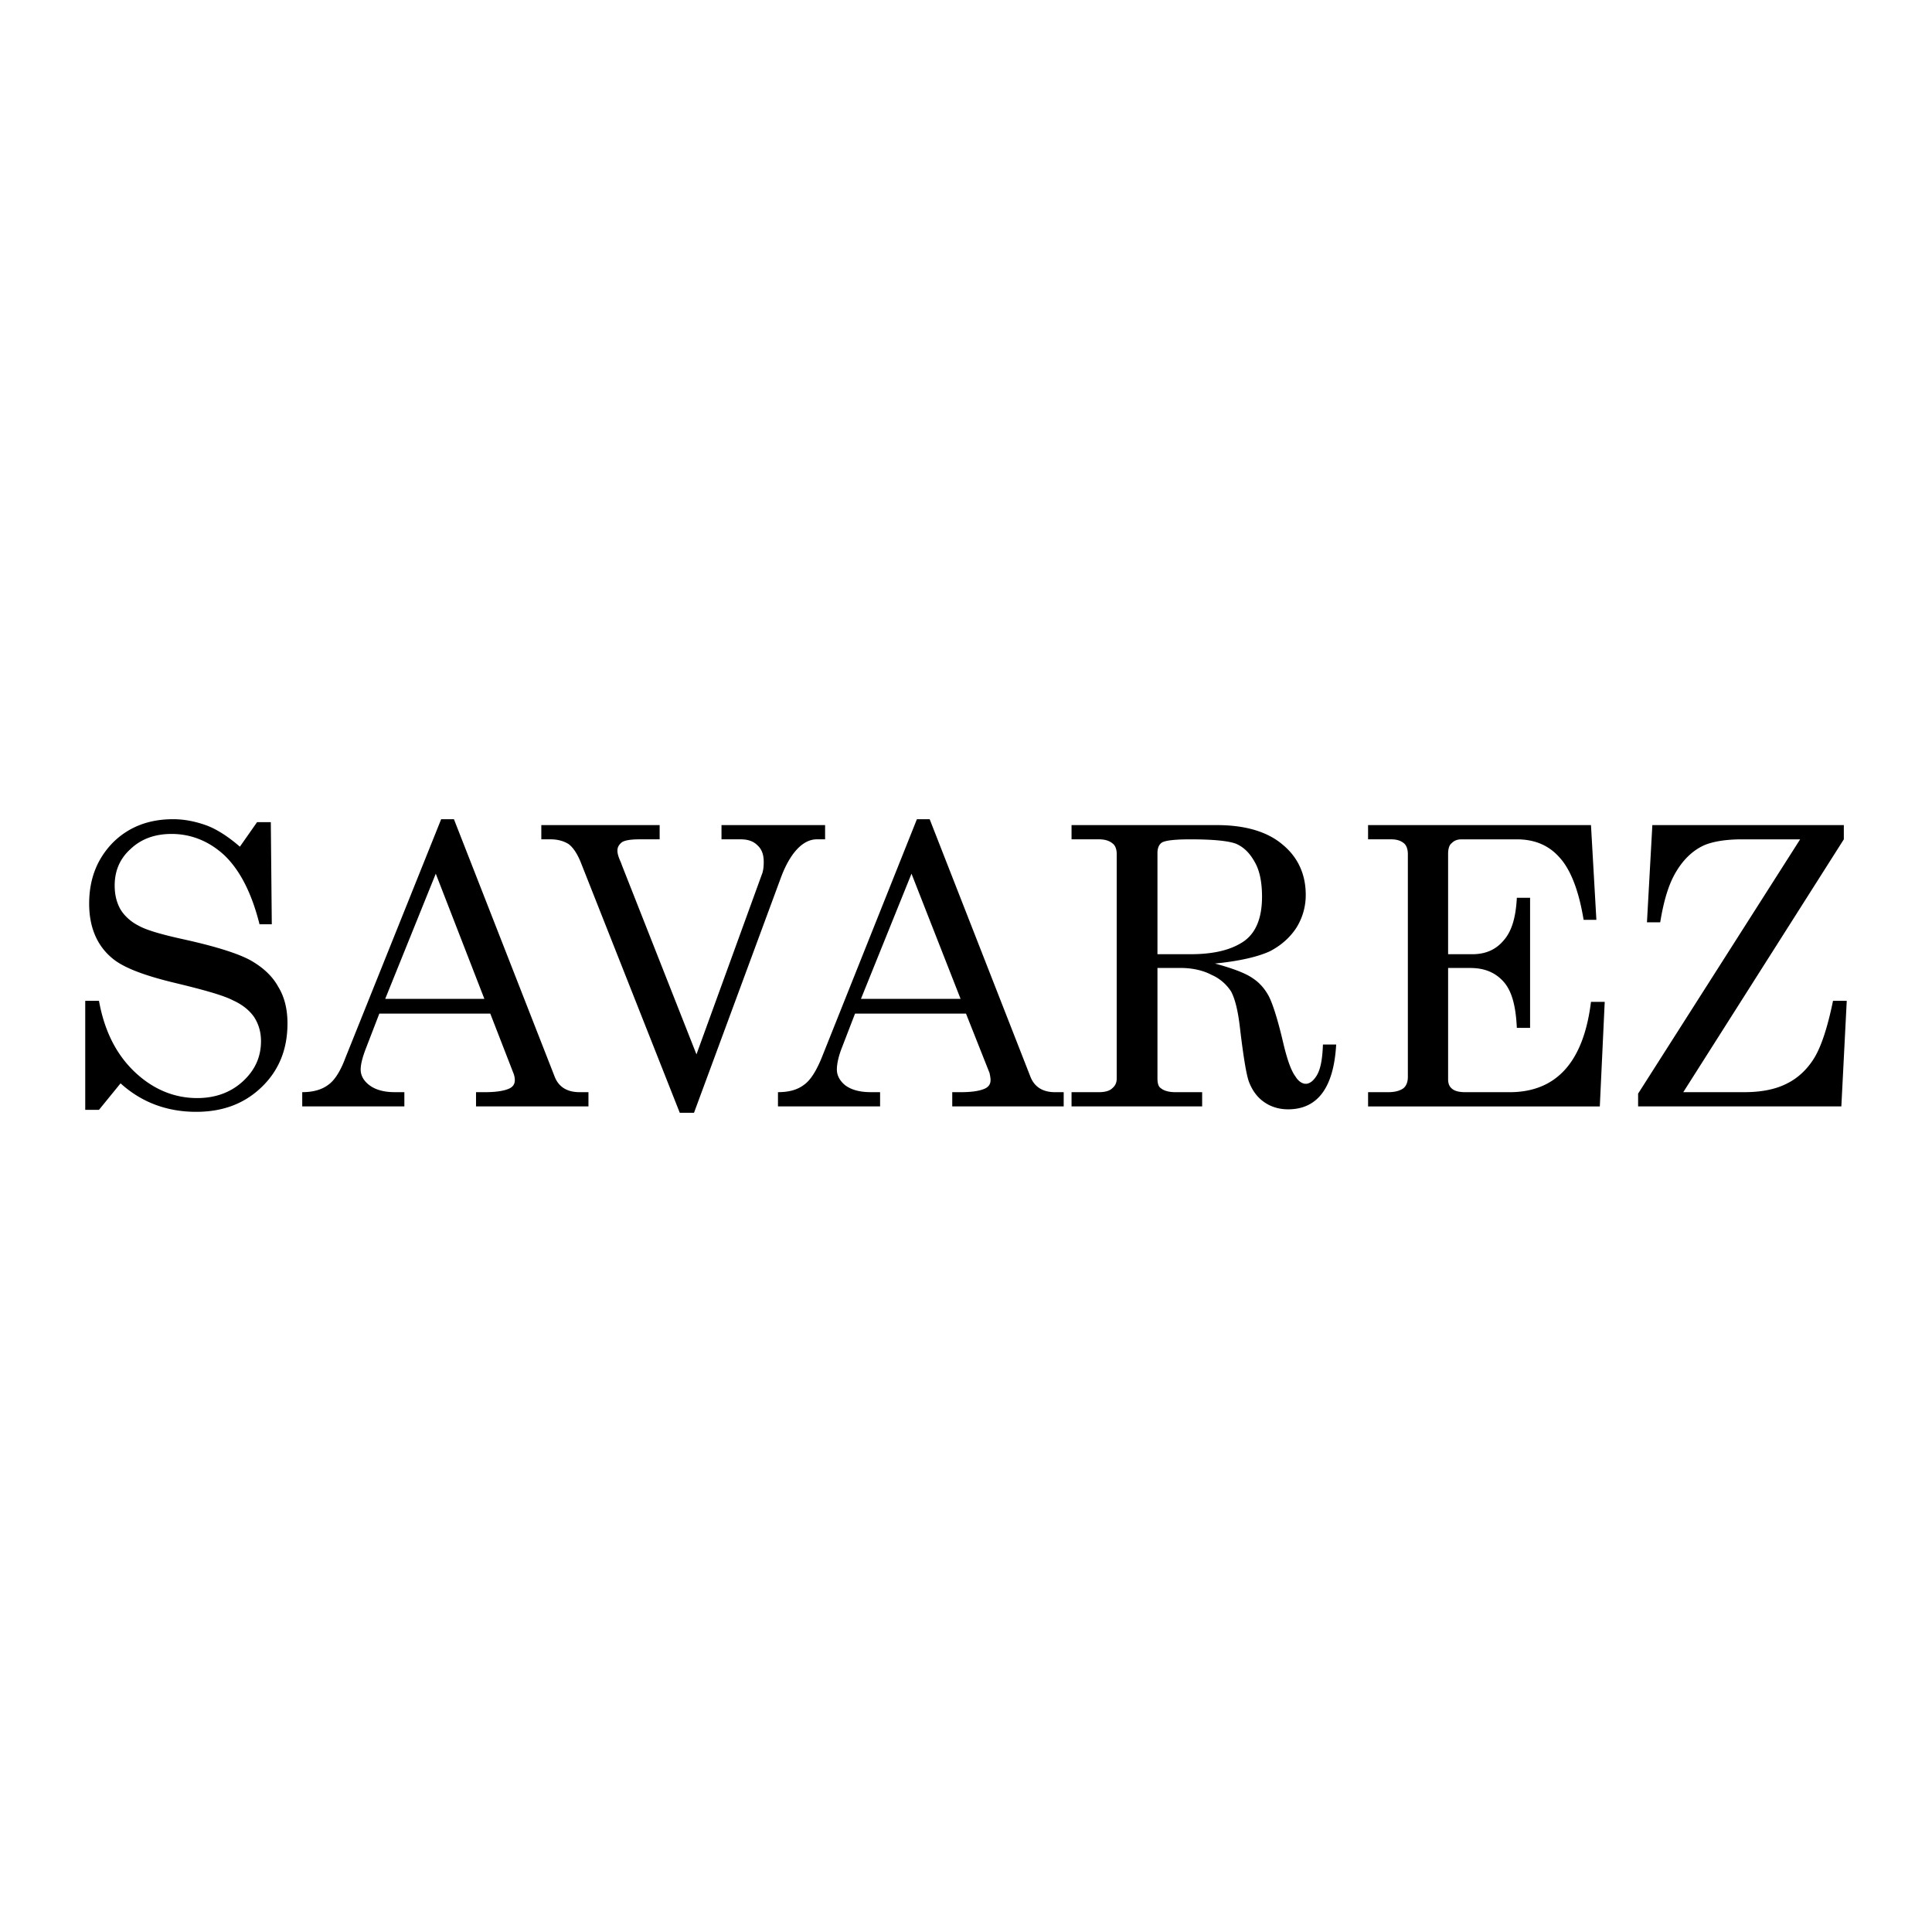
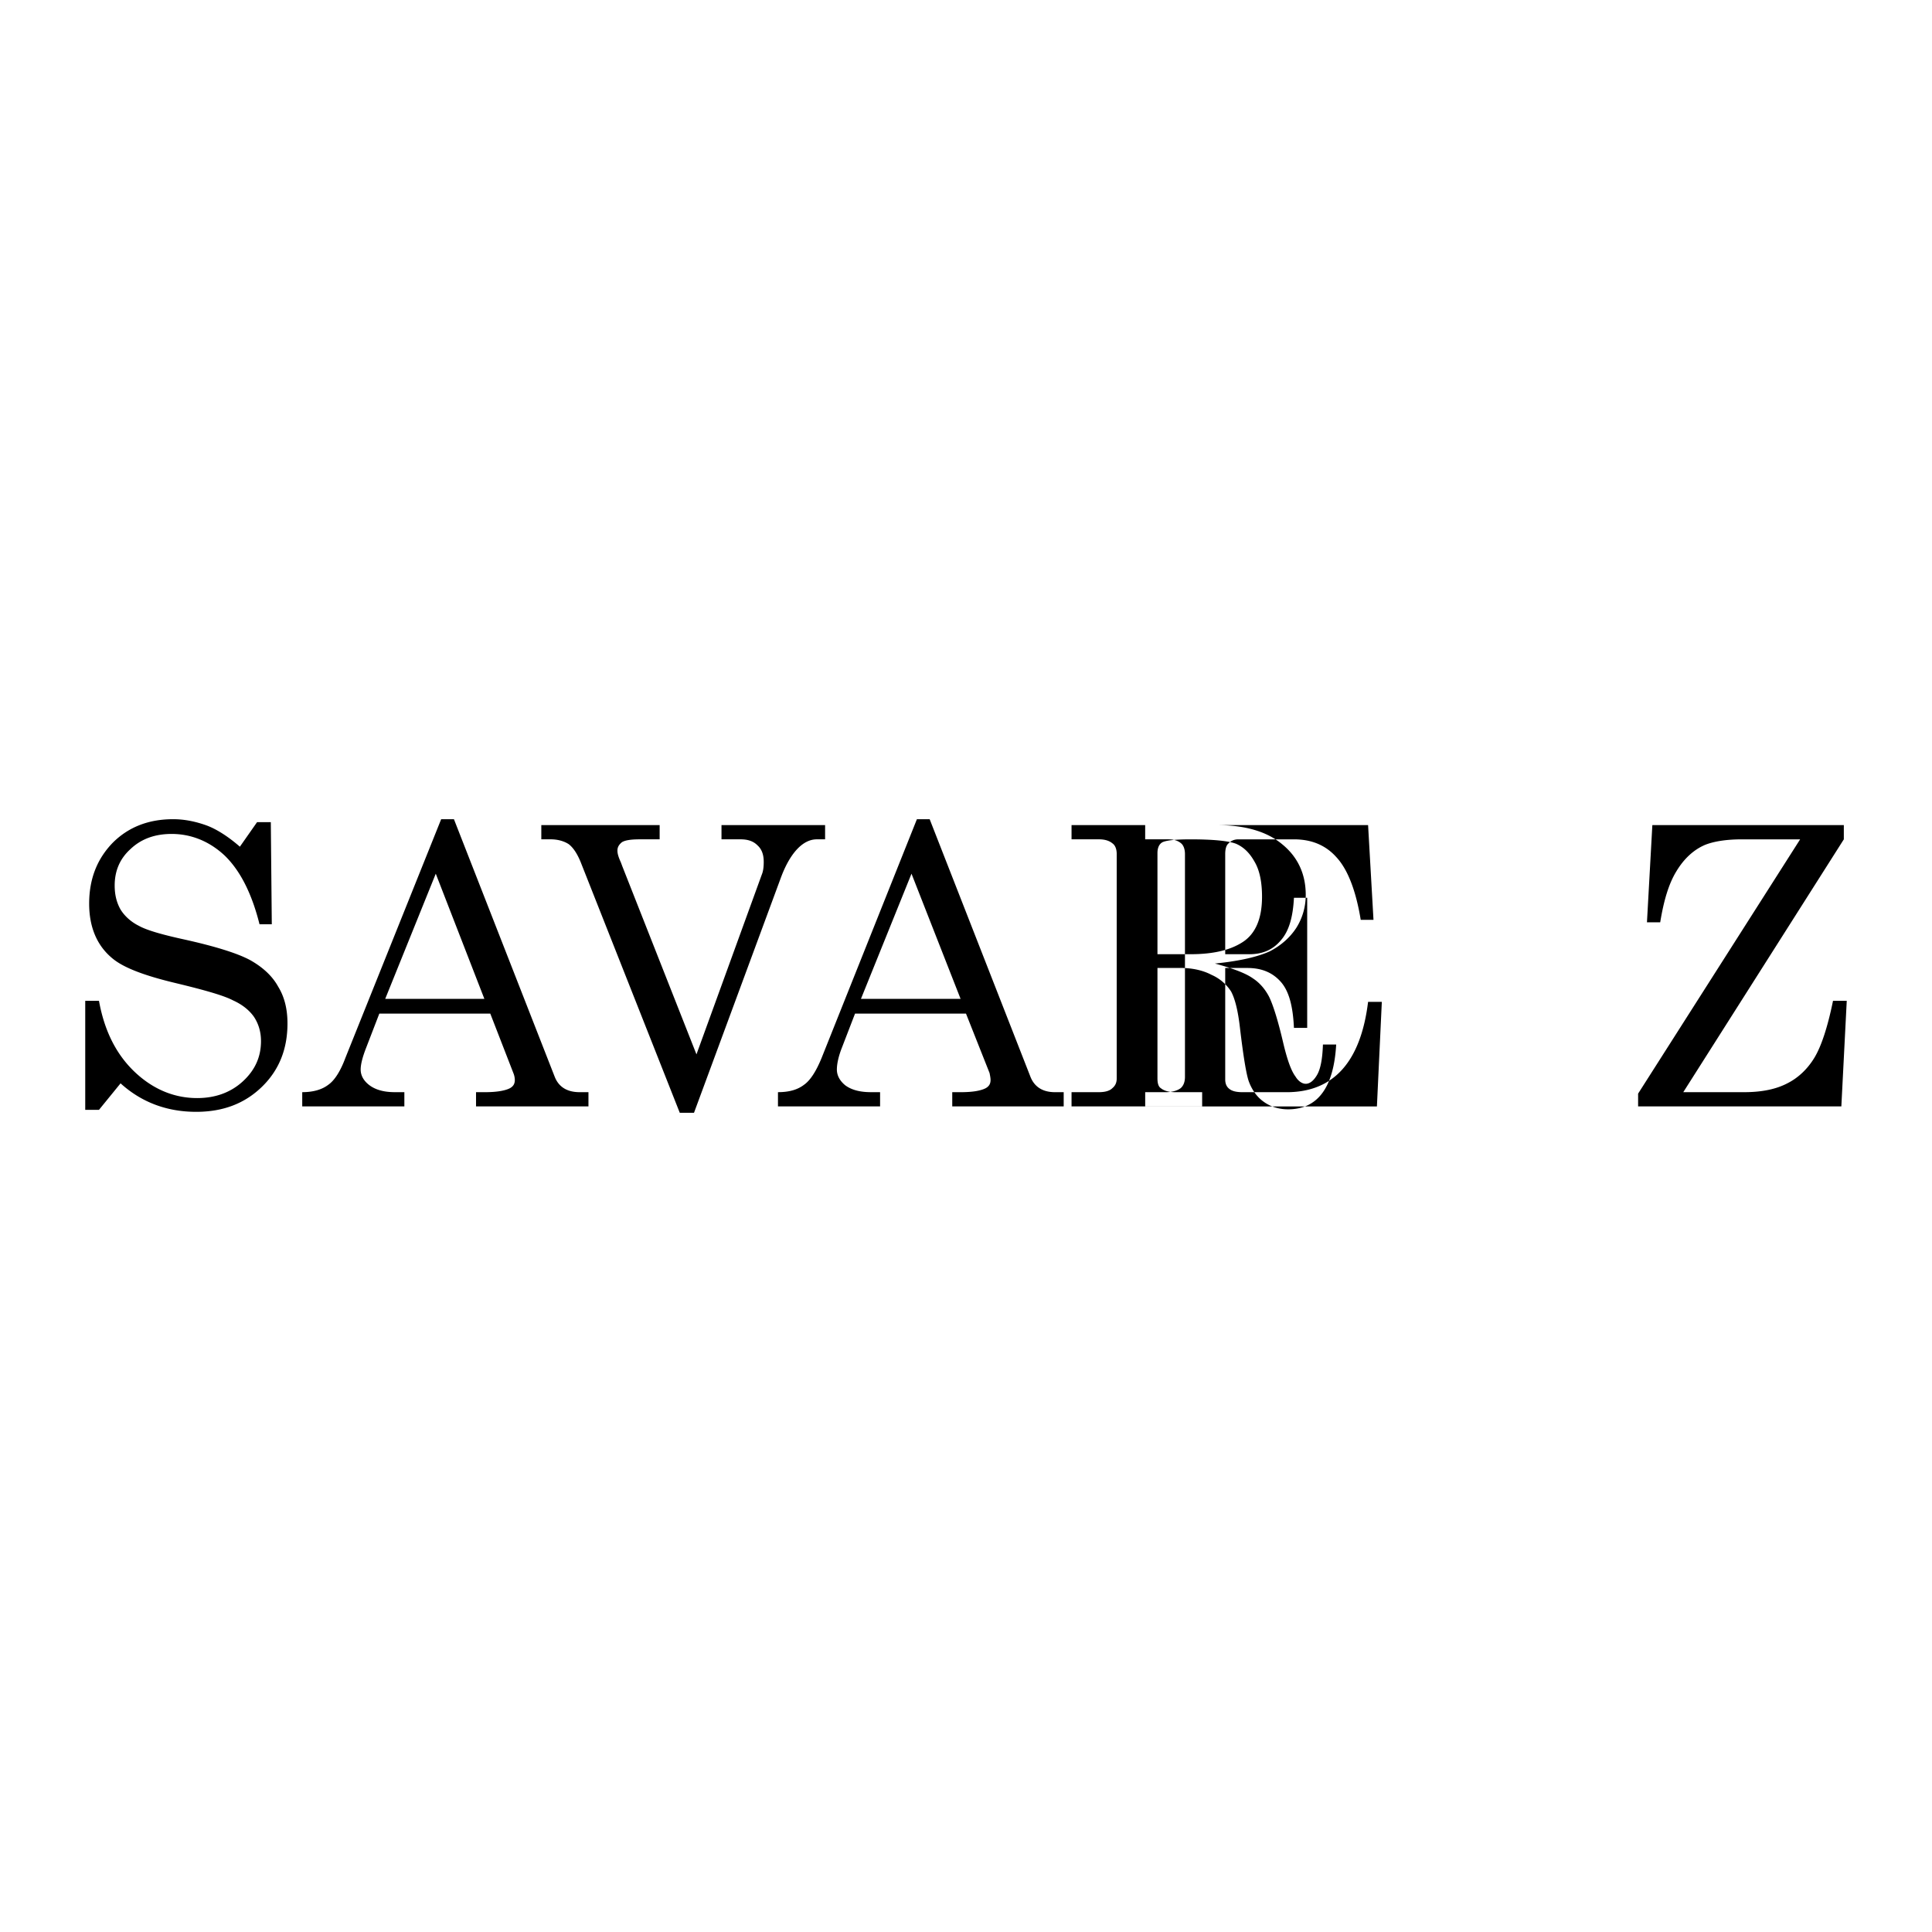
<svg xmlns="http://www.w3.org/2000/svg" width="2500" height="2500" viewBox="0 0 192.756 192.756">
  <g fill-rule="evenodd" clip-rule="evenodd">
-     <path fill="#fff" d="M0 0h192.756v192.756H0V0z" />
-     <path d="M23.933 84.475l1.715-2.449h1.371l.098 10.188h-1.225c-.784-3.135-1.959-5.388-3.478-6.857-1.519-1.42-3.331-2.155-5.29-2.155-1.666 0-3.037.49-4.115 1.519-1.078.979-1.567 2.204-1.567 3.625 0 .931.196 1.714.588 2.4.392.637 1.028 1.225 1.812 1.616.784.441 2.302.881 4.555 1.372 3.086.686 5.29 1.372 6.563 2.058 1.225.686 2.204 1.567 2.792 2.645.636 1.029.93 2.254.93 3.674 0 2.547-.833 4.652-2.547 6.318-1.714 1.666-3.869 2.498-6.563 2.498-2.89 0-5.437-.932-7.543-2.842l-2.155 2.646h-1.37V99.855h1.372c.539 2.988 1.714 5.34 3.576 7.104 1.812 1.713 3.918 2.596 6.221 2.596 1.861 0 3.38-.588 4.555-1.666 1.225-1.127 1.812-2.449 1.812-4.016 0-.932-.245-1.715-.686-2.4-.441-.637-1.127-1.225-2.106-1.666-.931-.49-2.841-1.029-5.682-1.715-3.086-.734-5.192-1.518-6.319-2.449-1.567-1.273-2.351-3.135-2.351-5.486 0-2.449.784-4.458 2.351-6.074 1.567-1.567 3.576-2.351 6.025-2.351 1.175 0 2.302.245 3.38.637 1.028.392 2.155 1.127 3.281 2.106zM44.016 81.732h1.273l10.042 25.666c.392 1.029 1.224 1.568 2.498 1.568h.881v1.42H47.494v-1.42h.931c1.127 0 1.959-.146 2.449-.393.343-.195.49-.441.49-.832a1.92 1.92 0 0 0-.147-.686l-2.302-5.928h-11.07l-1.322 3.43c-.343.881-.539 1.615-.539 2.154 0 .588.294 1.127.882 1.568.588.439 1.42.686 2.498.686h.979v1.42H30.154v-1.42c1.078 0 1.959-.246 2.596-.734.637-.441 1.225-1.373 1.714-2.695l9.552-23.804zm-.539 5.437L38.432 99.66h9.895l-4.85-12.491zM54.008 82.32h11.805v1.42h-2.008c-.881 0-1.469.098-1.763.293-.294.245-.441.49-.441.833 0 .294.098.637.343 1.175l.146.392 7.396 18.761 6.515-17.928c.147-.343.196-.784.196-1.273 0-.735-.196-1.273-.637-1.666-.392-.392-.931-.587-1.666-.587h-1.91v-1.42H82.32v1.42h-.833c-.637 0-1.274.293-1.862.882-.636.636-1.224 1.616-1.714 2.938l-8.67 23.462h-1.42l-9.895-25.03c-.343-.833-.735-1.42-1.176-1.763-.441-.294-1.078-.49-1.812-.49h-.931V82.32h.001zM91.48 81.732h1.273l10.042 25.666c.393 1.029 1.225 1.568 2.449 1.568h.881v1.42H95.006v-1.42h.882c1.176 0 1.959-.146 2.45-.393.342-.195.49-.441.49-.832 0-.197-.051-.441-.1-.686l-2.351-5.928h-11.07l-1.322 3.43c-.343.881-.49 1.615-.49 2.154 0 .588.294 1.127.833 1.568.588.439 1.42.686 2.547.686h.931v1.42H77.618v-1.42c1.126 0 1.959-.246 2.596-.734.637-.441 1.225-1.373 1.764-2.695l9.502-23.804zm-.539 5.437L85.896 99.66h9.943l-4.898-12.491zM106.908 82.32h14.5c2.791 0 4.996.637 6.514 1.91 1.568 1.273 2.352 2.988 2.352 5.045a6.119 6.119 0 0 1-.93 3.281c-.637.979-1.52 1.764-2.646 2.352-1.174.539-2.986.979-5.486 1.224 1.812.49 3.088.98 3.773 1.469.686.441 1.225 1.078 1.615 1.812.393.785.883 2.303 1.42 4.605.393 1.666.785 2.791 1.225 3.379.295.49.688.734 1.029.734.393 0 .783-.293 1.127-.881.342-.588.539-1.566.588-3.037h1.322c-.244 4.311-1.861 6.465-4.801 6.465-.881 0-1.715-.244-2.4-.734-.637-.439-1.174-1.125-1.518-2.057-.244-.686-.539-2.449-.881-5.34-.197-1.713-.49-2.889-.883-3.623a4.425 4.425 0 0 0-1.959-1.666c-.832-.441-1.91-.686-3.086-.686h-2.303v11.021c0 .488.1.832.344.979.293.246.783.393 1.42.393h2.695v1.42h-13.031v-1.42h2.744c.637 0 1.078-.146 1.322-.393.293-.244.441-.539.441-.979V85.21c0-.49-.148-.882-.441-1.078-.293-.245-.734-.392-1.322-.392h-2.744v-1.42zm8.572 12.882h3.283c2.252 0 3.967-.392 5.24-1.224 1.273-.833 1.91-2.352 1.91-4.507 0-1.469-.244-2.645-.734-3.478-.49-.882-1.078-1.47-1.861-1.812-.783-.293-2.303-.44-4.555-.44-1.471 0-2.4.098-2.793.293-.344.196-.49.588-.49 1.078v10.09zM136.494 82.32h22.238l.539 9.454h-1.273c-.49-2.988-1.322-5.045-2.4-6.221-1.078-1.225-2.498-1.812-4.262-1.812h-5.535c-.441 0-.734.147-.979.392-.246.196-.344.588-.344 1.078v9.992h2.4c1.322 0 2.352-.441 3.135-1.371.832-.931 1.225-2.351 1.322-4.261h1.322v12.979h-1.322c-.098-2.154-.49-3.672-1.322-4.604-.832-.93-1.91-1.371-3.33-1.371h-2.205v11.119c0 .439.146.734.393.93.293.246.734.344 1.371.344h4.359c4.701 0 7.396-3.037 8.131-9.014h1.371l-.49 10.434h-23.119v-1.42h1.959c.734 0 1.225-.146 1.568-.393.293-.244.441-.637.441-1.127V85.21c0-.49-.148-.882-.393-1.078-.295-.245-.686-.392-1.273-.392h-2.303v-1.42h.001zM164.855 82.32h19.104v1.42l-16.018 25.226h6.074c1.762 0 3.184-.295 4.309-.883 1.078-.539 2.01-1.42 2.695-2.547s1.322-3.037 1.861-5.682h1.371l-.539 10.531h-20.277v-1.273L179.6 83.741h-5.781c-1.566 0-2.791.196-3.674.539-1.176.49-2.154 1.42-2.889 2.645-.785 1.273-1.273 2.988-1.617 5.094h-1.322l.538-9.699z" />
+     <path d="M23.933 84.475l1.715-2.449h1.371l.098 10.188h-1.225c-.784-3.135-1.959-5.388-3.478-6.857-1.519-1.42-3.331-2.155-5.29-2.155-1.666 0-3.037.49-4.115 1.519-1.078.979-1.567 2.204-1.567 3.625 0 .931.196 1.714.588 2.4.392.637 1.028 1.225 1.812 1.616.784.441 2.302.881 4.555 1.372 3.086.686 5.29 1.372 6.563 2.058 1.225.686 2.204 1.567 2.792 2.645.636 1.029.93 2.254.93 3.674 0 2.547-.833 4.652-2.547 6.318-1.714 1.666-3.869 2.498-6.563 2.498-2.89 0-5.437-.932-7.543-2.842l-2.155 2.646h-1.37V99.855h1.372c.539 2.988 1.714 5.34 3.576 7.104 1.812 1.713 3.918 2.596 6.221 2.596 1.861 0 3.38-.588 4.555-1.666 1.225-1.127 1.812-2.449 1.812-4.016 0-.932-.245-1.715-.686-2.4-.441-.637-1.127-1.225-2.106-1.666-.931-.49-2.841-1.029-5.682-1.715-3.086-.734-5.192-1.518-6.319-2.449-1.567-1.273-2.351-3.135-2.351-5.486 0-2.449.784-4.458 2.351-6.074 1.567-1.567 3.576-2.351 6.025-2.351 1.175 0 2.302.245 3.38.637 1.028.392 2.155 1.127 3.281 2.106zM44.016 81.732h1.273l10.042 25.666c.392 1.029 1.224 1.568 2.498 1.568h.881v1.42H47.494v-1.42h.931c1.127 0 1.959-.146 2.449-.393.343-.195.49-.441.49-.832a1.92 1.92 0 0 0-.147-.686l-2.302-5.928h-11.07l-1.322 3.43c-.343.881-.539 1.615-.539 2.154 0 .588.294 1.127.882 1.568.588.439 1.42.686 2.498.686h.979v1.42H30.154v-1.42c1.078 0 1.959-.246 2.596-.734.637-.441 1.225-1.373 1.714-2.695l9.552-23.804zm-.539 5.437L38.432 99.66h9.895l-4.85-12.491zM54.008 82.32h11.805v1.42h-2.008c-.881 0-1.469.098-1.763.293-.294.245-.441.49-.441.833 0 .294.098.637.343 1.175l.146.392 7.396 18.761 6.515-17.928c.147-.343.196-.784.196-1.273 0-.735-.196-1.273-.637-1.666-.392-.392-.931-.587-1.666-.587h-1.91v-1.42H82.32v1.42h-.833c-.637 0-1.274.293-1.862.882-.636.636-1.224 1.616-1.714 2.938l-8.67 23.462h-1.42l-9.895-25.03c-.343-.833-.735-1.42-1.176-1.763-.441-.294-1.078-.49-1.812-.49h-.931V82.32h.001zM91.48 81.732h1.273l10.042 25.666c.393 1.029 1.225 1.568 2.449 1.568h.881v1.42H95.006v-1.42h.882c1.176 0 1.959-.146 2.45-.393.342-.195.49-.441.49-.832 0-.197-.051-.441-.1-.686l-2.351-5.928h-11.07l-1.322 3.43c-.343.881-.49 1.615-.49 2.154 0 .588.294 1.127.833 1.568.588.439 1.42.686 2.547.686h.931v1.42H77.618v-1.42c1.126 0 1.959-.246 2.596-.734.637-.441 1.225-1.373 1.764-2.695l9.502-23.804zm-.539 5.437L85.896 99.66h9.943l-4.898-12.491zM106.908 82.32h14.5c2.791 0 4.996.637 6.514 1.91 1.568 1.273 2.352 2.988 2.352 5.045a6.119 6.119 0 0 1-.93 3.281c-.637.979-1.52 1.764-2.646 2.352-1.174.539-2.986.979-5.486 1.224 1.812.49 3.088.98 3.773 1.469.686.441 1.225 1.078 1.615 1.812.393.785.883 2.303 1.42 4.605.393 1.666.785 2.791 1.225 3.379.295.49.688.734 1.029.734.393 0 .783-.293 1.127-.881.342-.588.539-1.566.588-3.037h1.322c-.244 4.311-1.861 6.465-4.801 6.465-.881 0-1.715-.244-2.4-.734-.637-.439-1.174-1.125-1.518-2.057-.244-.686-.539-2.449-.881-5.34-.197-1.713-.49-2.889-.883-3.623a4.425 4.425 0 0 0-1.959-1.666c-.832-.441-1.91-.686-3.086-.686h-2.303v11.021c0 .488.1.832.344.979.293.246.783.393 1.42.393h2.695v1.42h-13.031v-1.42h2.744c.637 0 1.078-.146 1.322-.393.293-.244.441-.539.441-.979V85.21c0-.49-.148-.882-.441-1.078-.293-.245-.734-.392-1.322-.392h-2.744v-1.42zm8.572 12.882h3.283c2.252 0 3.967-.392 5.24-1.224 1.273-.833 1.91-2.352 1.91-4.507 0-1.469-.244-2.645-.734-3.478-.49-.882-1.078-1.47-1.861-1.812-.783-.293-2.303-.44-4.555-.44-1.471 0-2.4.098-2.793.293-.344.196-.49.588-.49 1.078v10.09zM136.494 82.32l.539 9.454h-1.273c-.49-2.988-1.322-5.045-2.4-6.221-1.078-1.225-2.498-1.812-4.262-1.812h-5.535c-.441 0-.734.147-.979.392-.246.196-.344.588-.344 1.078v9.992h2.4c1.322 0 2.352-.441 3.135-1.371.832-.931 1.225-2.351 1.322-4.261h1.322v12.979h-1.322c-.098-2.154-.49-3.672-1.322-4.604-.832-.93-1.91-1.371-3.33-1.371h-2.205v11.119c0 .439.146.734.393.93.293.246.734.344 1.371.344h4.359c4.701 0 7.396-3.037 8.131-9.014h1.371l-.49 10.434h-23.119v-1.42h1.959c.734 0 1.225-.146 1.568-.393.293-.244.441-.637.441-1.127V85.21c0-.49-.148-.882-.393-1.078-.295-.245-.686-.392-1.273-.392h-2.303v-1.42h.001zM164.855 82.32h19.104v1.42l-16.018 25.226h6.074c1.762 0 3.184-.295 4.309-.883 1.078-.539 2.01-1.42 2.695-2.547s1.322-3.037 1.861-5.682h1.371l-.539 10.531h-20.277v-1.273L179.6 83.741h-5.781c-1.566 0-2.791.196-3.674.539-1.176.49-2.154 1.42-2.889 2.645-.785 1.273-1.273 2.988-1.617 5.094h-1.322l.538-9.699z" />
  </g>
</svg>